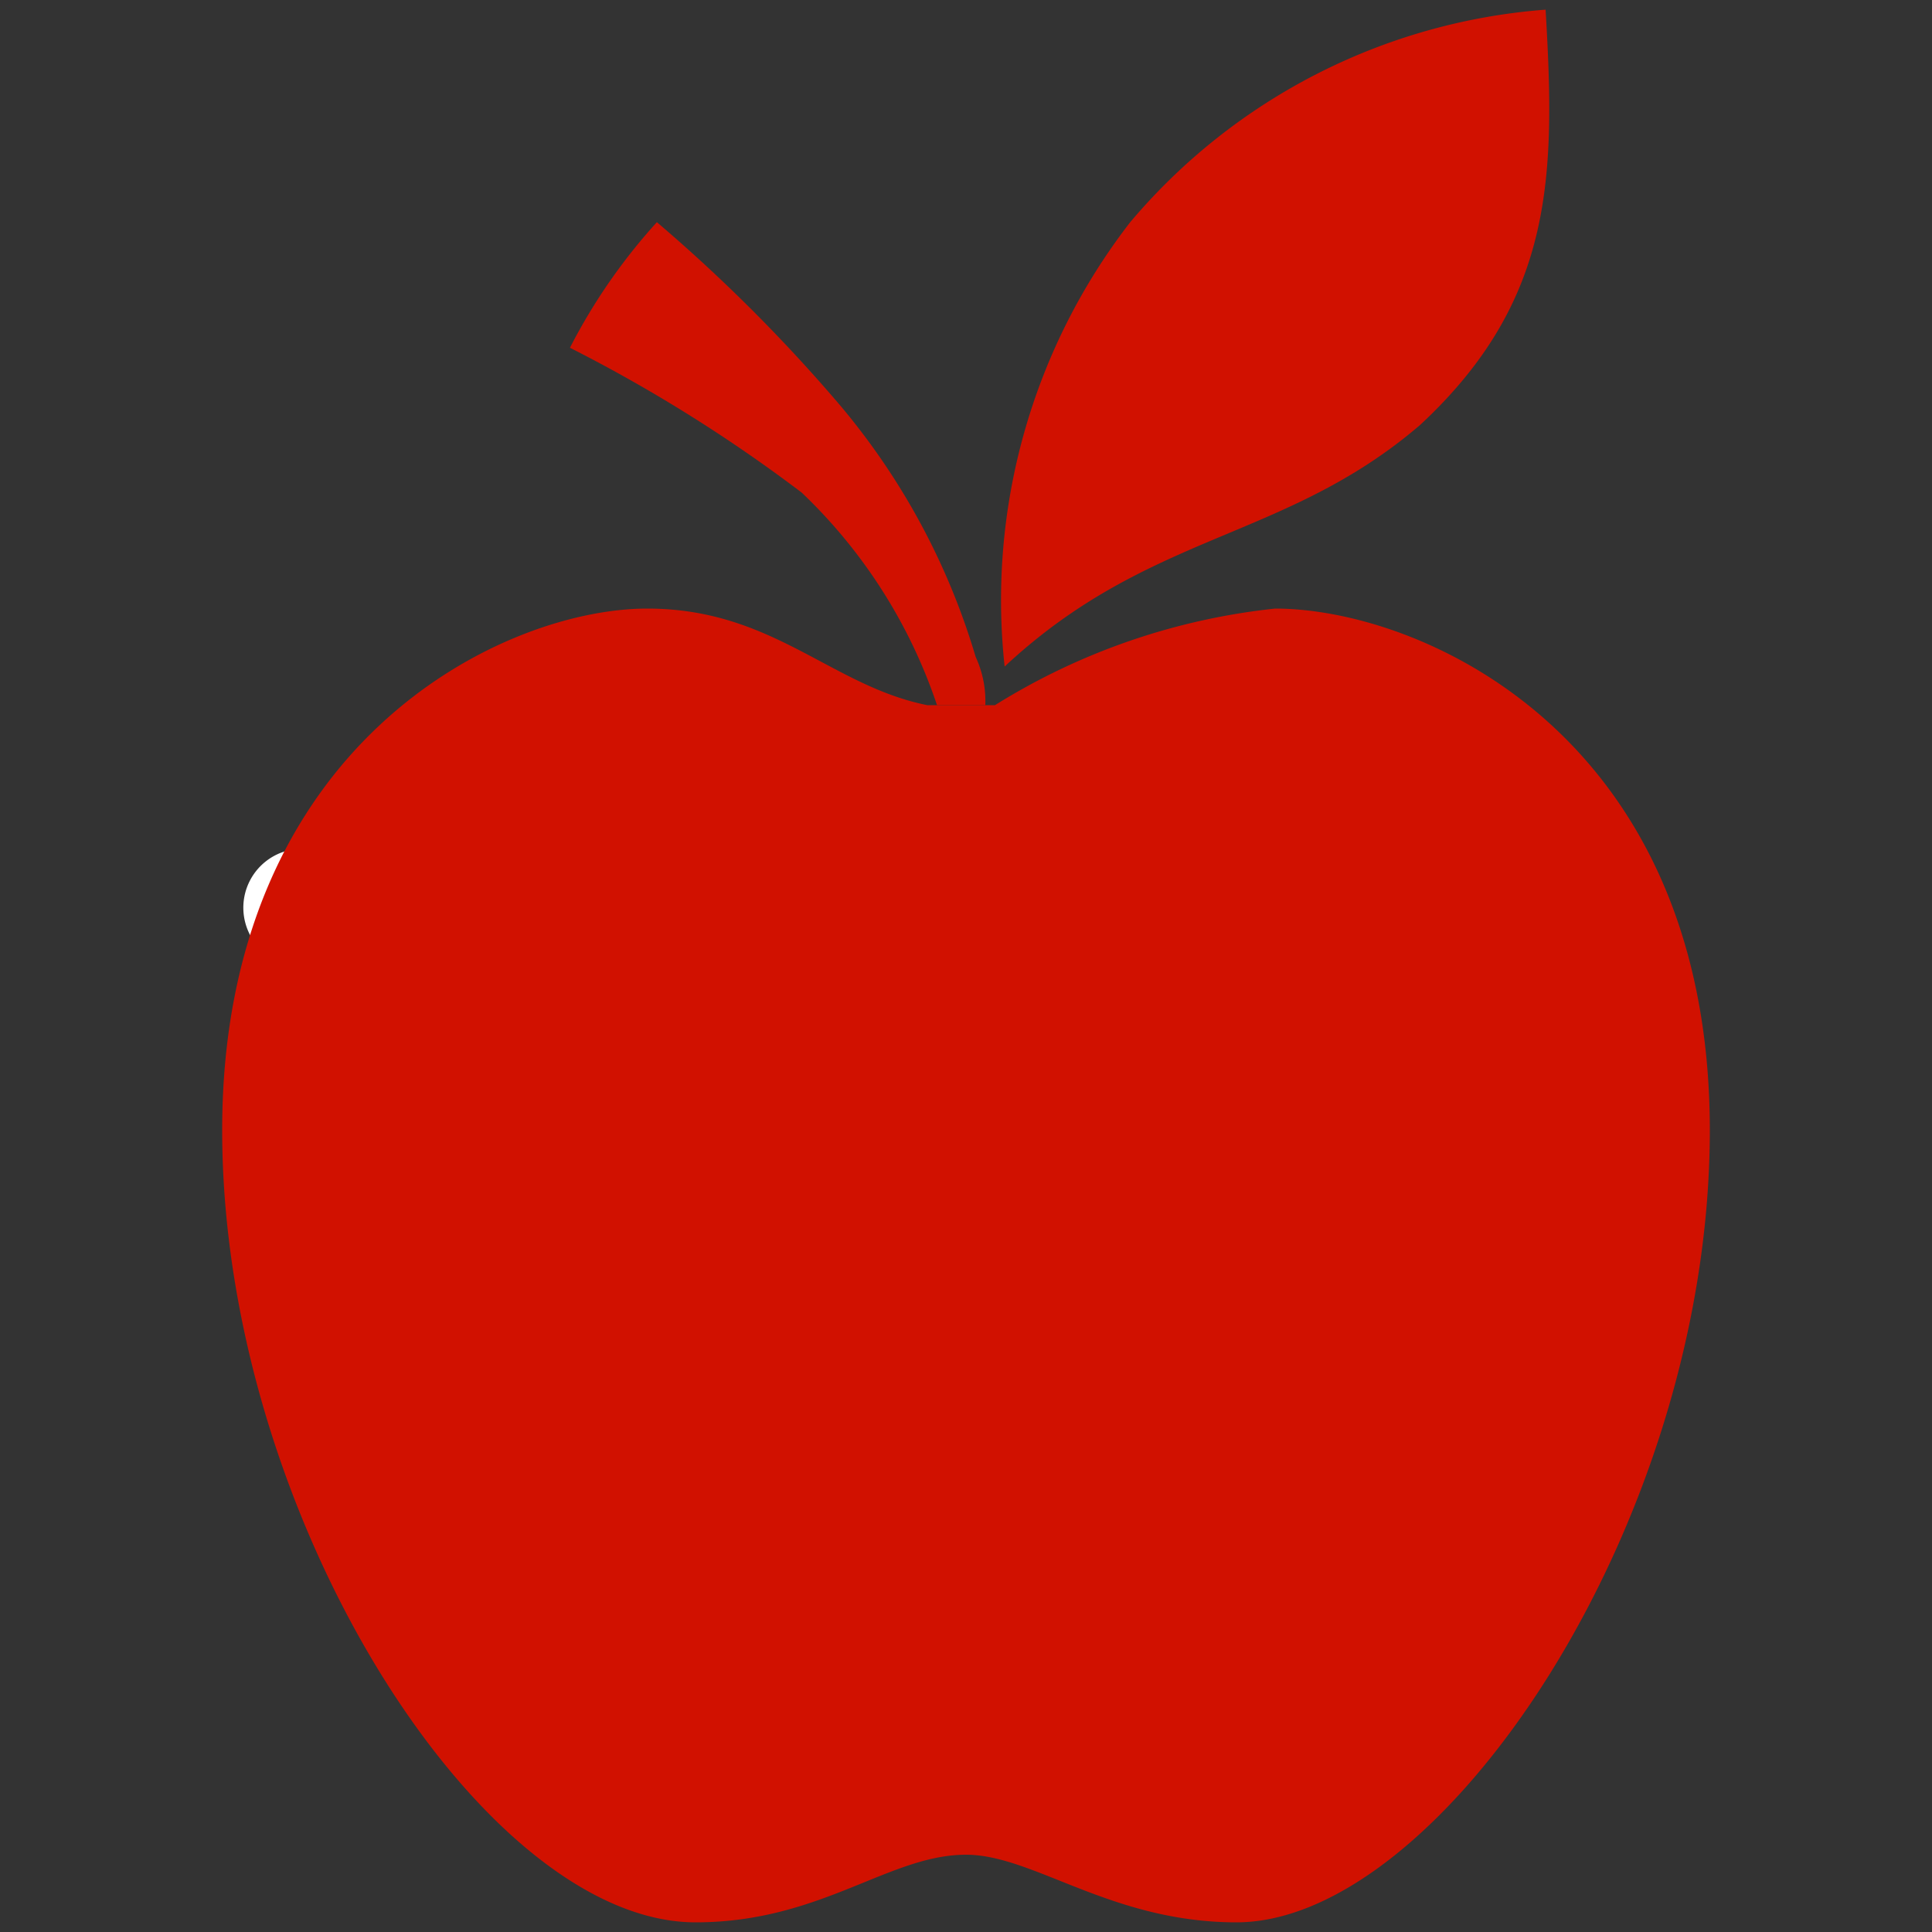
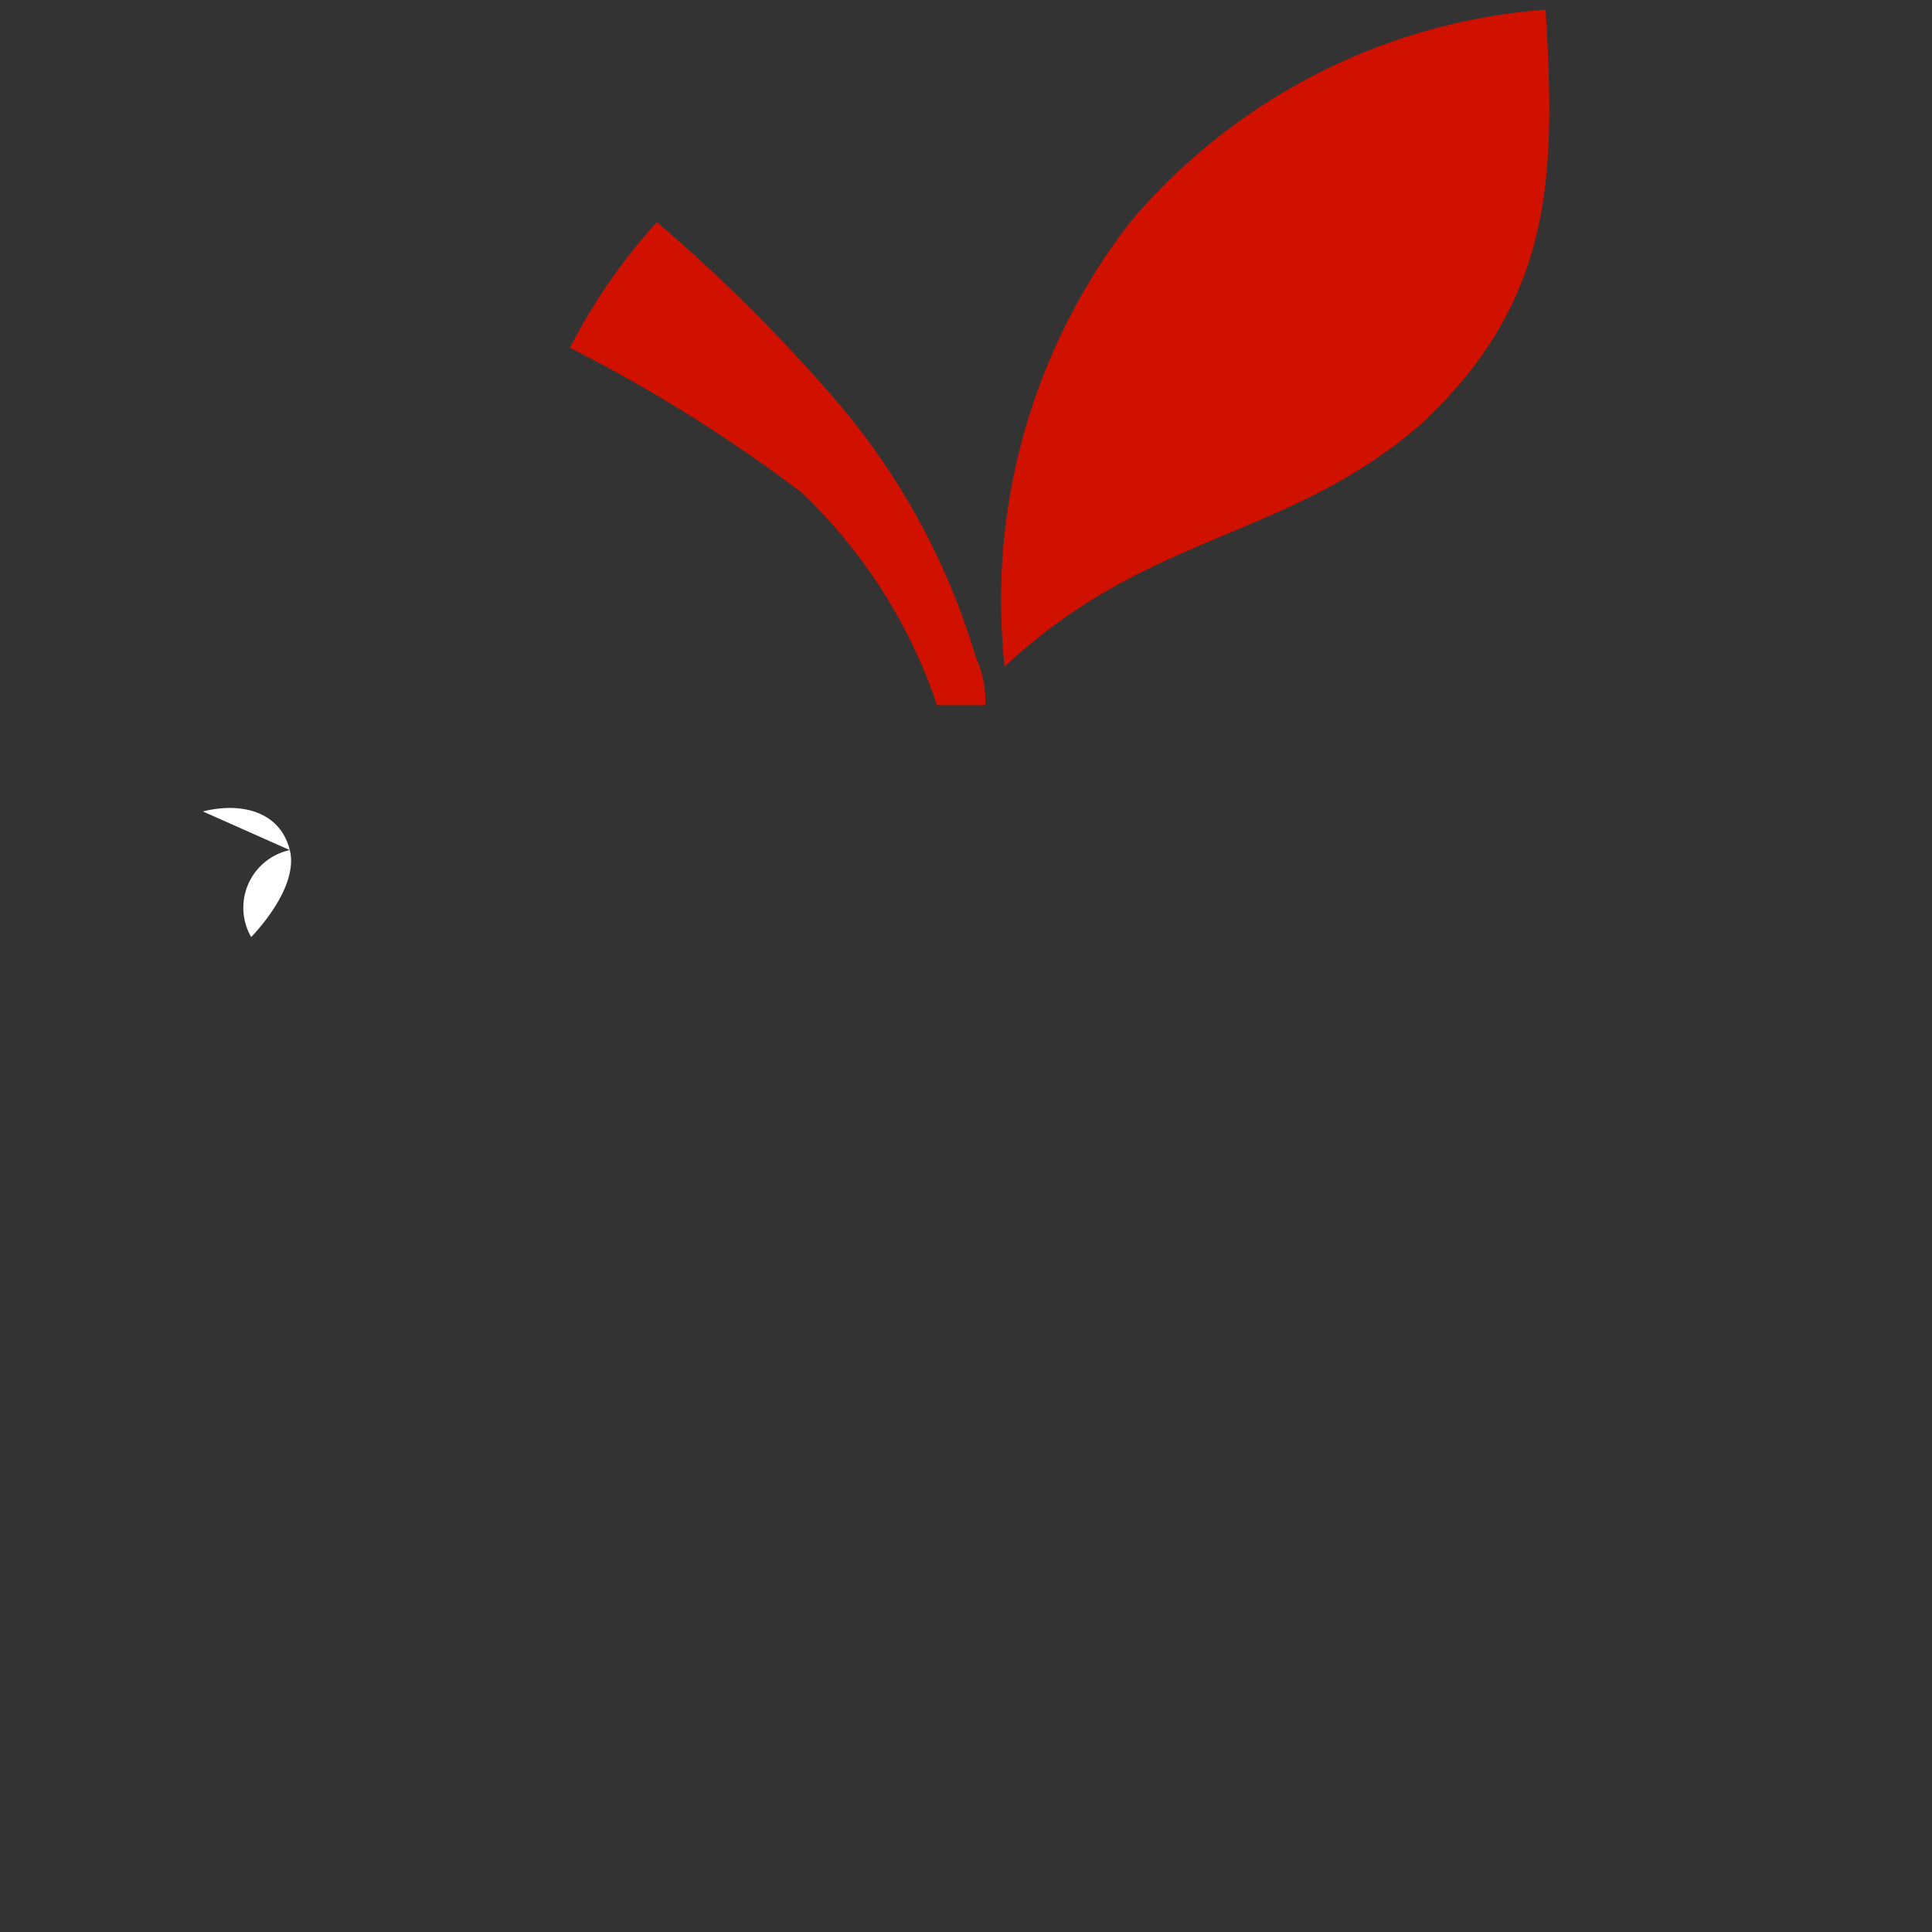
<svg xmlns="http://www.w3.org/2000/svg" id="Vrstva_1" data-name="Vrstva 1" viewBox="0 0 20 20">
  <rect x="0" y="0" width="20" height="20" fill="#333333" stroke="none" />
  <defs>
    <style>.cls-1{fill:#fff;}.cls-2,.cls-3{fill:#d11100;}.cls-3{fill-rule:evenodd;}</style>
  </defs>
-   <path class="cls-1" d="M3,8.8a.61.61,0,0,0-.4.9c.1.4.5.5.9.4s.5-.5.4-.9-.5-.5-.9-.4Z" />
-   <path class="cls-2" d="M13.2,6.3a6.83,6.83,0,0,0-2.9,1H9.6c-1-.2-1.6-1-2.9-1-1.5,0-4.4,1.4-4.4,5.4S5,19.9,7.2,19.9c1.3,0,2-.7,2.8-.7h0c.7,0,1.5.7,2.8.7,2.1,0,4.9-4.1,4.9-8.2S14.7,6.3,13.2,6.3Z" />
+   <path class="cls-1" d="M3,8.8a.61.61,0,0,0-.4.9s.5-.5.4-.9-.5-.5-.9-.4Z" />
  <path class="cls-3" d="M14.7,4.4c-1.4,1.2-2.8,1.1-4.3,2.5a6.39,6.39,0,0,1,1.3-4.6A6.24,6.24,0,0,1,16,.1C16.1,1.8,16.1,3.1,14.7,4.4Z" />
  <path class="cls-2" d="M10.1,6.8A7.22,7.22,0,0,0,8.7,4.2,16.81,16.81,0,0,0,6.8,2.3a6,6,0,0,0-.9,1.3A15.76,15.76,0,0,1,8.3,5.1,5.42,5.42,0,0,1,9.7,7.3h.5A1.09,1.09,0,0,0,10.1,6.8Z" />
</svg>